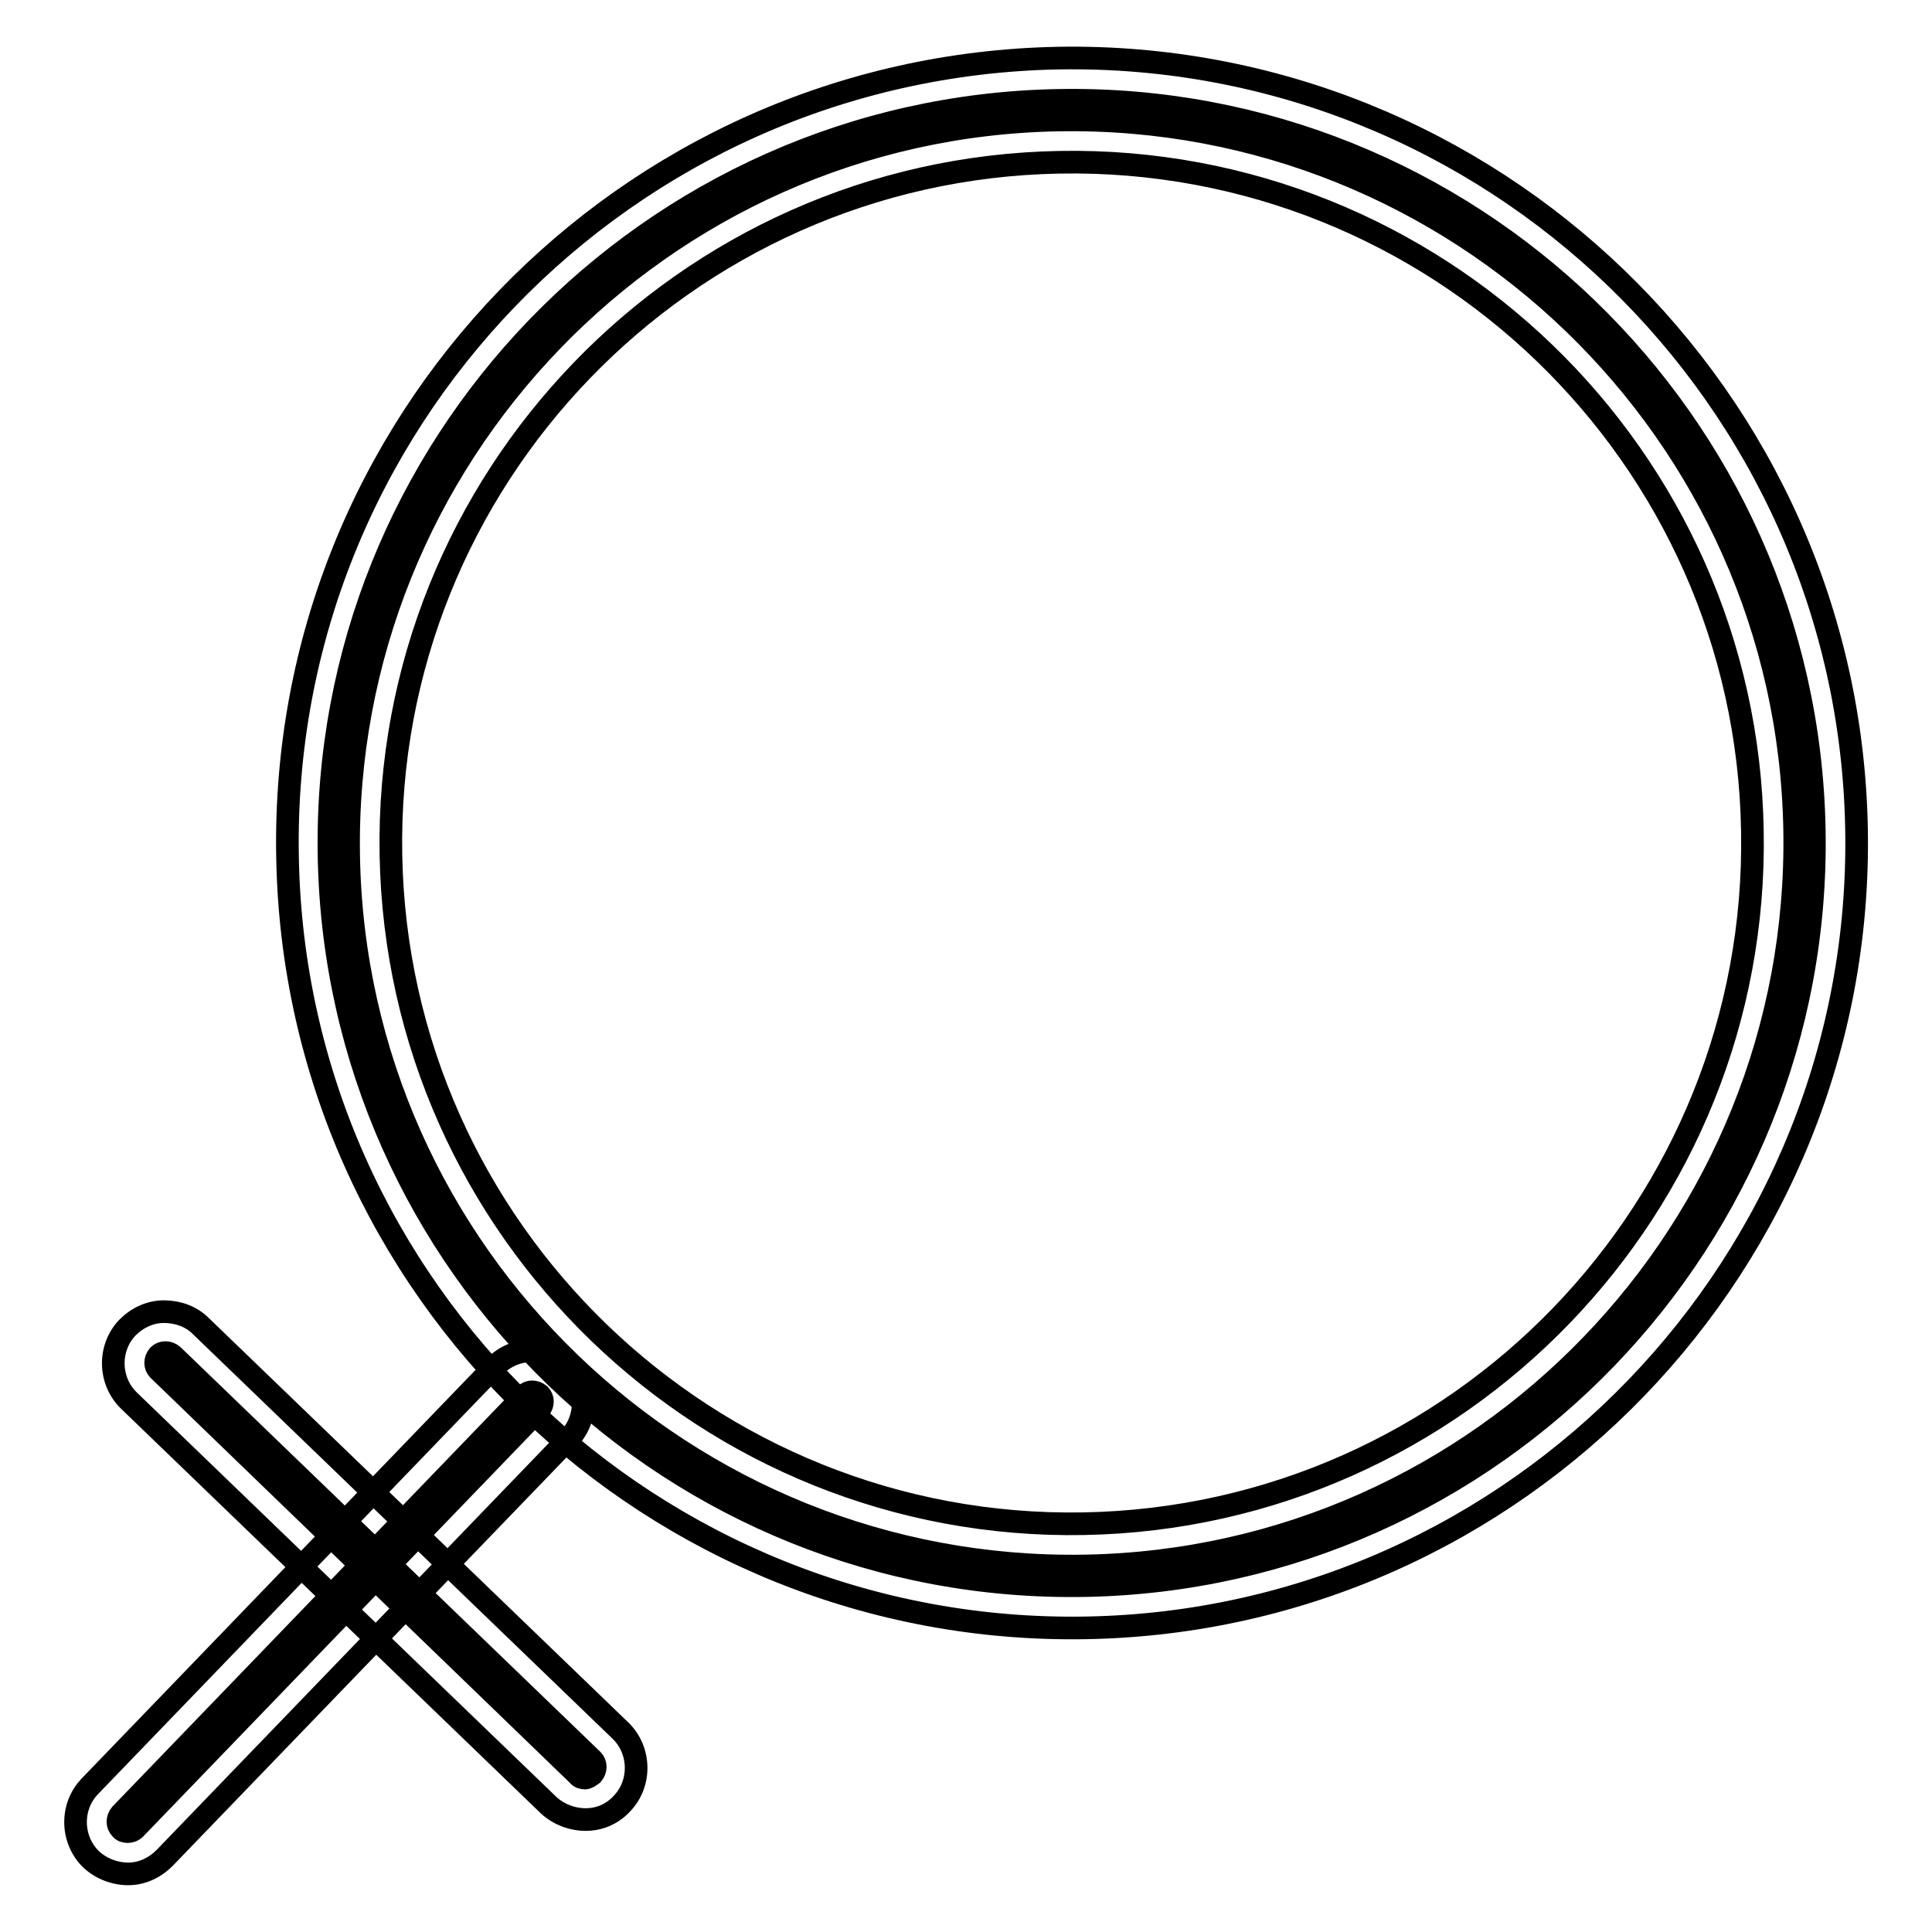
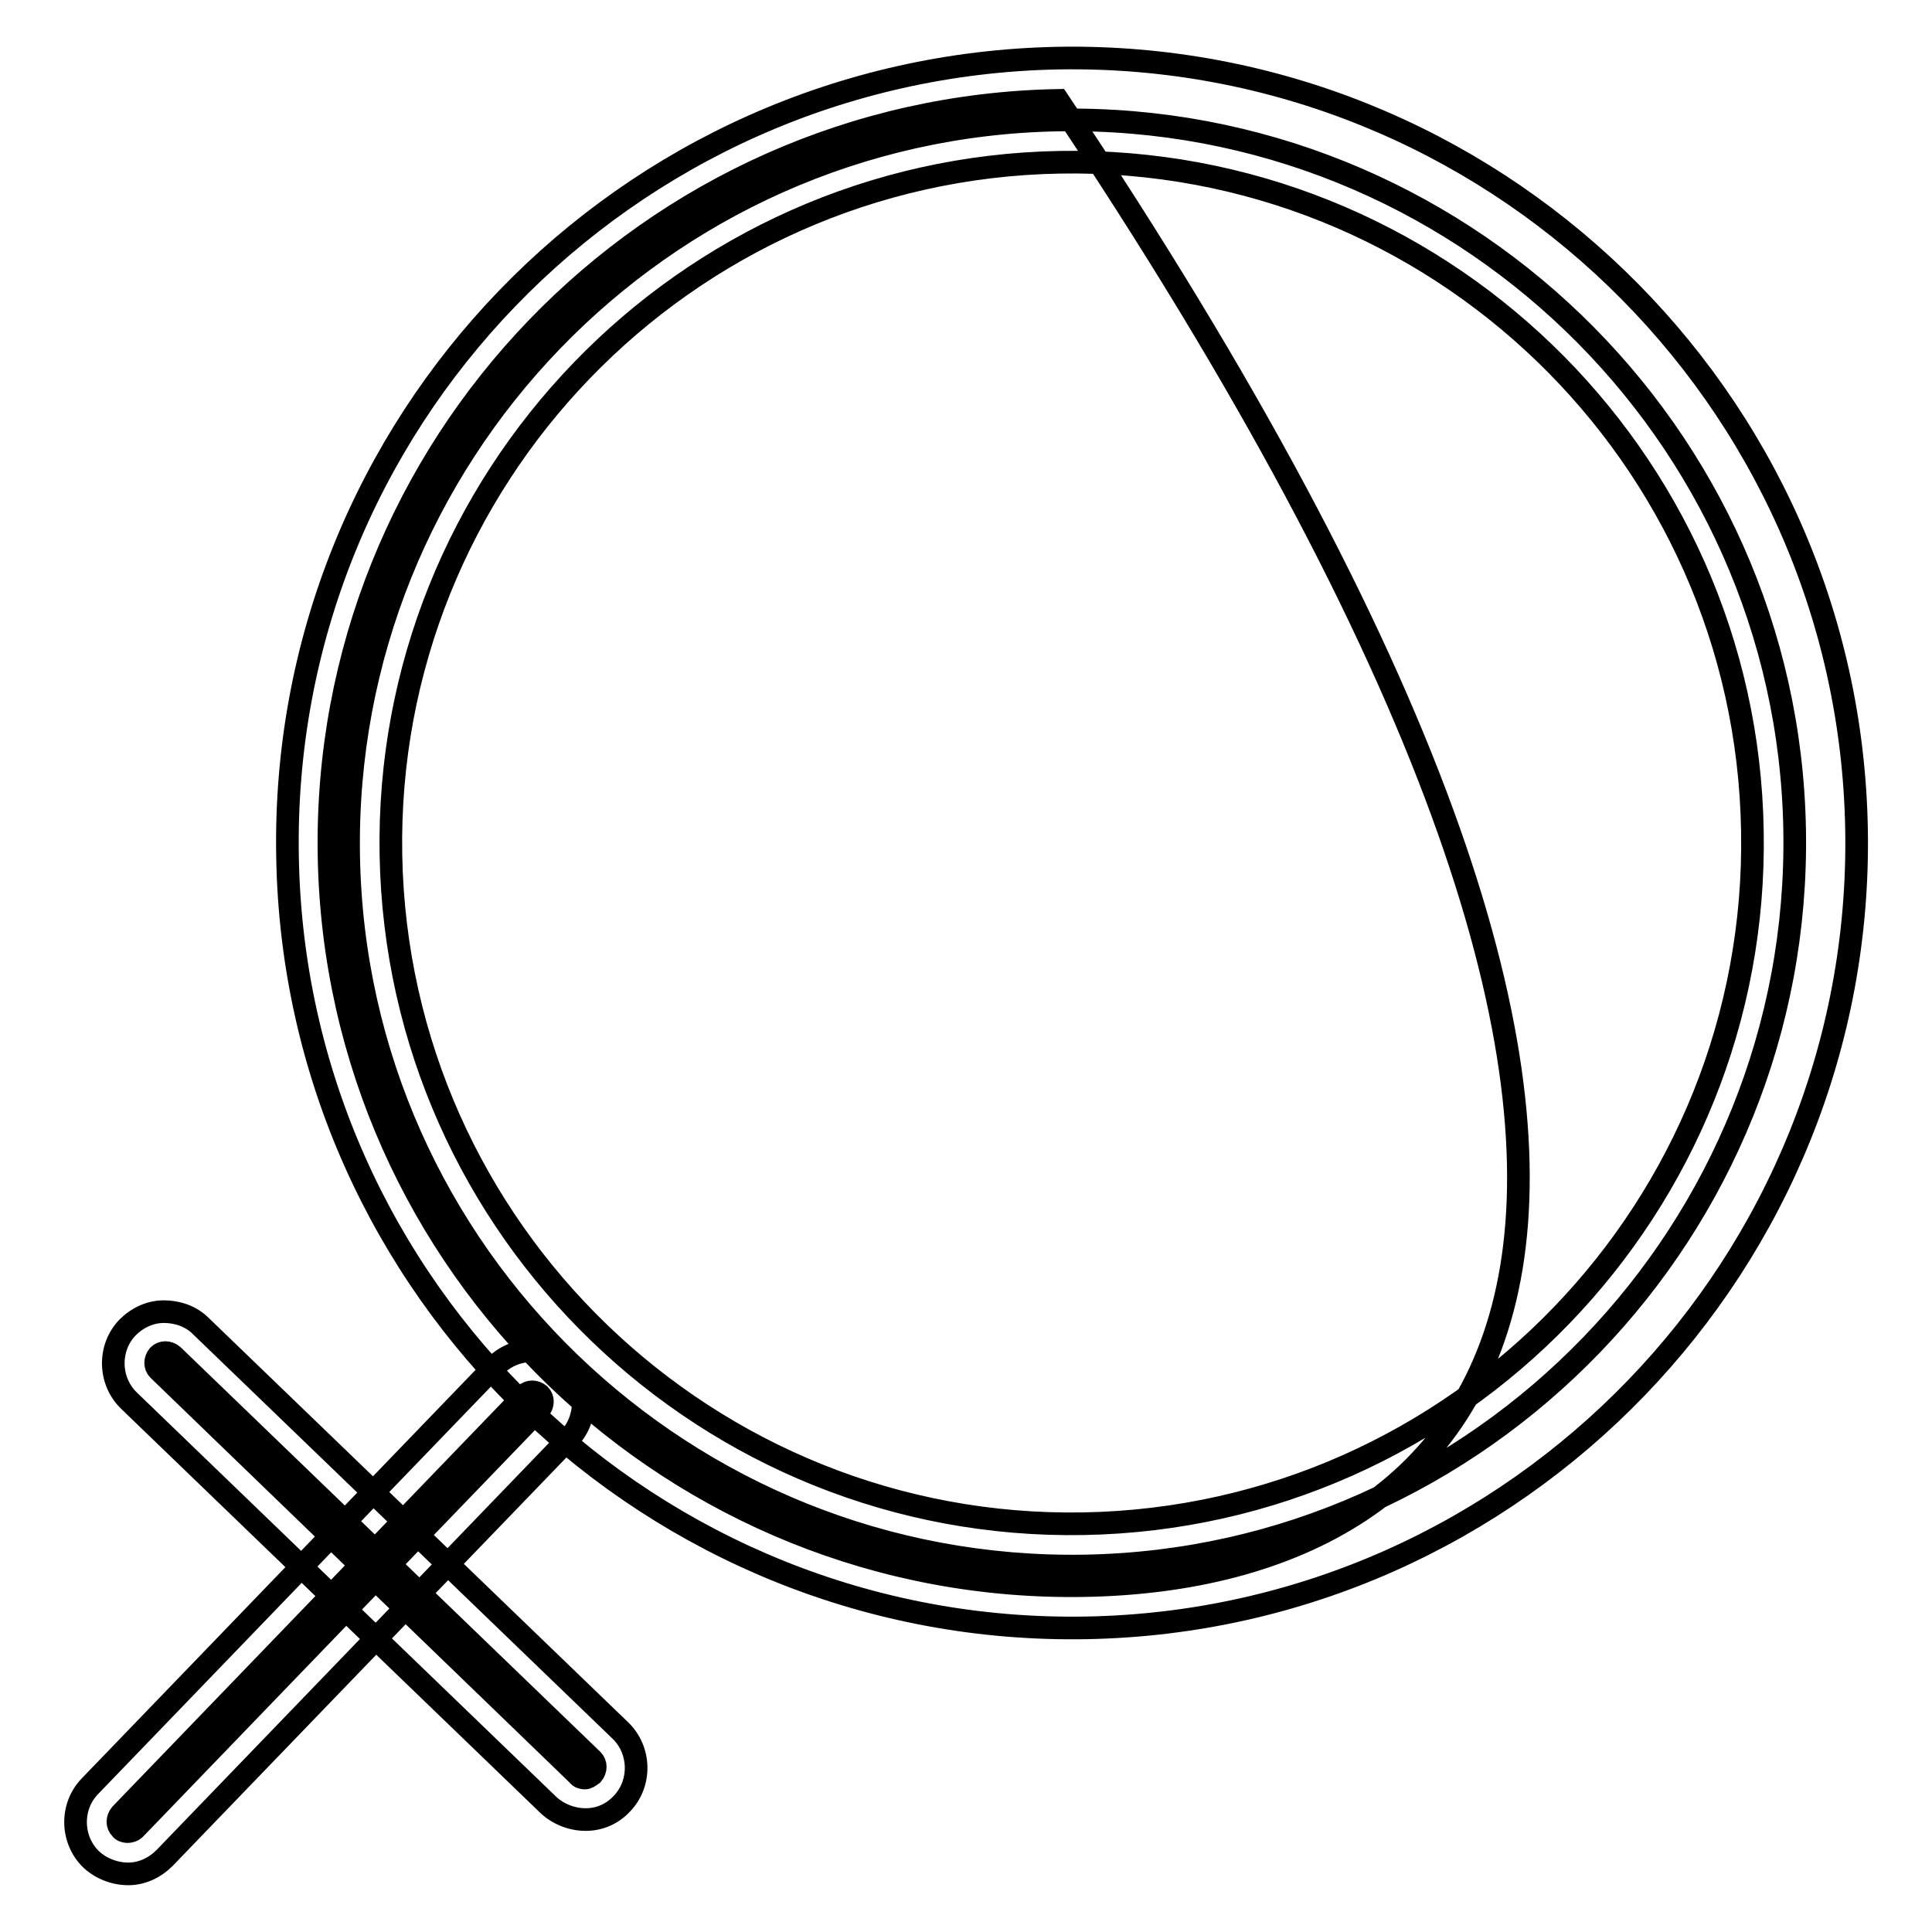
<svg xmlns="http://www.w3.org/2000/svg" version="1.1" x="0px" y="0px" viewBox="0 0 256 256" enable-background="new 0 0 256 256" xml:space="preserve">
  <g>
    <g>
-       <path stroke-width="3" fill-opacity="0" stroke="#000000" d="M143.9,215.7c-57.3,1-104.8-44.8-105.8-102.1C37,56.2,82.8,8.8,140.2,7.7C197.5,6.7,245,52.5,246,109.9C247,167.2,201.2,214.7,143.9,215.7L143.9,215.7z M140.4,21.5c-49.8,0.9-89.5,42.1-88.6,91.8c0.9,49.8,42.1,89.5,91.8,88.6c49.8-0.9,89.5-42.1,88.6-91.8C231.4,60.3,190.2,20.6,140.4,21.5L140.4,21.5z M143.8,210.1c-54.3,1-99.2-42.4-100.2-96.6c-1-54.3,42.4-99.2,96.6-100.2c54.3-1,99.2,42.4,100.2,96.6C241.4,164.2,198,209.1,143.8,210.1L143.8,210.1z M140.3,15.9c-52.8,0.9-95,44.7-94.1,97.5c0.9,52.8,44.7,95,97.5,94.1s95-44.7,94.1-97.5C236.9,57.2,193.1,15,140.3,15.9L140.3,15.9z M77.6,241.1c-1.8,0-3.6-0.7-4.9-1.9l-55.6-53.6c-2.7-2.6-2.8-7-0.2-9.7c1.3-1.3,3-2.1,4.8-2.1c1.8,0,3.6,0.6,4.9,1.9l55.6,53.6c2.7,2.6,2.8,7,0.2,9.7C81.1,240.4,79.4,241.1,77.6,241.1L77.6,241.1z M77.5,235.6c-0.3,0-0.7-0.1-0.9-0.4l-55.6-53.7c-0.5-0.5-0.5-1.3,0-1.9c0.5-0.5,1.3-0.5,1.9,0l55.6,53.6c0.5,0.5,0.5,1.3,0,1.9C78.1,235.4,77.8,235.6,77.5,235.6L77.5,235.6z M17,248.3c-1.8,0-3.6-0.7-4.9-1.9c-2.7-2.6-2.8-7-0.2-9.7l53.6-55.6c1.3-1.3,3-2.1,4.8-2.1c1.8,0,3.6,0.7,4.9,1.9c1.3,1.3,2.1,3,2.1,4.8c0,1.8-0.6,3.6-1.9,4.9l-53.6,55.6C20.5,247.5,18.8,248.3,17,248.3L17,248.3z M16.9,242.7c-0.3,0-0.7-0.1-0.9-0.4c-0.5-0.5-0.5-1.3,0-1.9l53.6-55.6c0.5-0.5,1.3-0.5,1.9,0c0.5,0.5,0.5,1.3,0,1.9l-53.6,55.6C17.6,242.6,17.2,242.7,16.9,242.7L16.9,242.7z" />
+       <path stroke-width="3" fill-opacity="0" stroke="#000000" d="M143.9,215.7c-57.3,1-104.8-44.8-105.8-102.1C37,56.2,82.8,8.8,140.2,7.7C197.5,6.7,245,52.5,246,109.9C247,167.2,201.2,214.7,143.9,215.7L143.9,215.7z M140.4,21.5c-49.8,0.9-89.5,42.1-88.6,91.8c0.9,49.8,42.1,89.5,91.8,88.6c49.8-0.9,89.5-42.1,88.6-91.8C231.4,60.3,190.2,20.6,140.4,21.5L140.4,21.5z M143.8,210.1c-54.3,1-99.2-42.4-100.2-96.6c-1-54.3,42.4-99.2,96.6-100.2C241.4,164.2,198,209.1,143.8,210.1L143.8,210.1z M140.3,15.9c-52.8,0.9-95,44.7-94.1,97.5c0.9,52.8,44.7,95,97.5,94.1s95-44.7,94.1-97.5C236.9,57.2,193.1,15,140.3,15.9L140.3,15.9z M77.6,241.1c-1.8,0-3.6-0.7-4.9-1.9l-55.6-53.6c-2.7-2.6-2.8-7-0.2-9.7c1.3-1.3,3-2.1,4.8-2.1c1.8,0,3.6,0.6,4.9,1.9l55.6,53.6c2.7,2.6,2.8,7,0.2,9.7C81.1,240.4,79.4,241.1,77.6,241.1L77.6,241.1z M77.5,235.6c-0.3,0-0.7-0.1-0.9-0.4l-55.6-53.7c-0.5-0.5-0.5-1.3,0-1.9c0.5-0.5,1.3-0.5,1.9,0l55.6,53.6c0.5,0.5,0.5,1.3,0,1.9C78.1,235.4,77.8,235.6,77.5,235.6L77.5,235.6z M17,248.3c-1.8,0-3.6-0.7-4.9-1.9c-2.7-2.6-2.8-7-0.2-9.7l53.6-55.6c1.3-1.3,3-2.1,4.8-2.1c1.8,0,3.6,0.7,4.9,1.9c1.3,1.3,2.1,3,2.1,4.8c0,1.8-0.6,3.6-1.9,4.9l-53.6,55.6C20.5,247.5,18.8,248.3,17,248.3L17,248.3z M16.9,242.7c-0.3,0-0.7-0.1-0.9-0.4c-0.5-0.5-0.5-1.3,0-1.9l53.6-55.6c0.5-0.5,1.3-0.5,1.9,0c0.5,0.5,0.5,1.3,0,1.9l-53.6,55.6C17.6,242.6,17.2,242.7,16.9,242.7L16.9,242.7z" />
    </g>
  </g>
</svg>